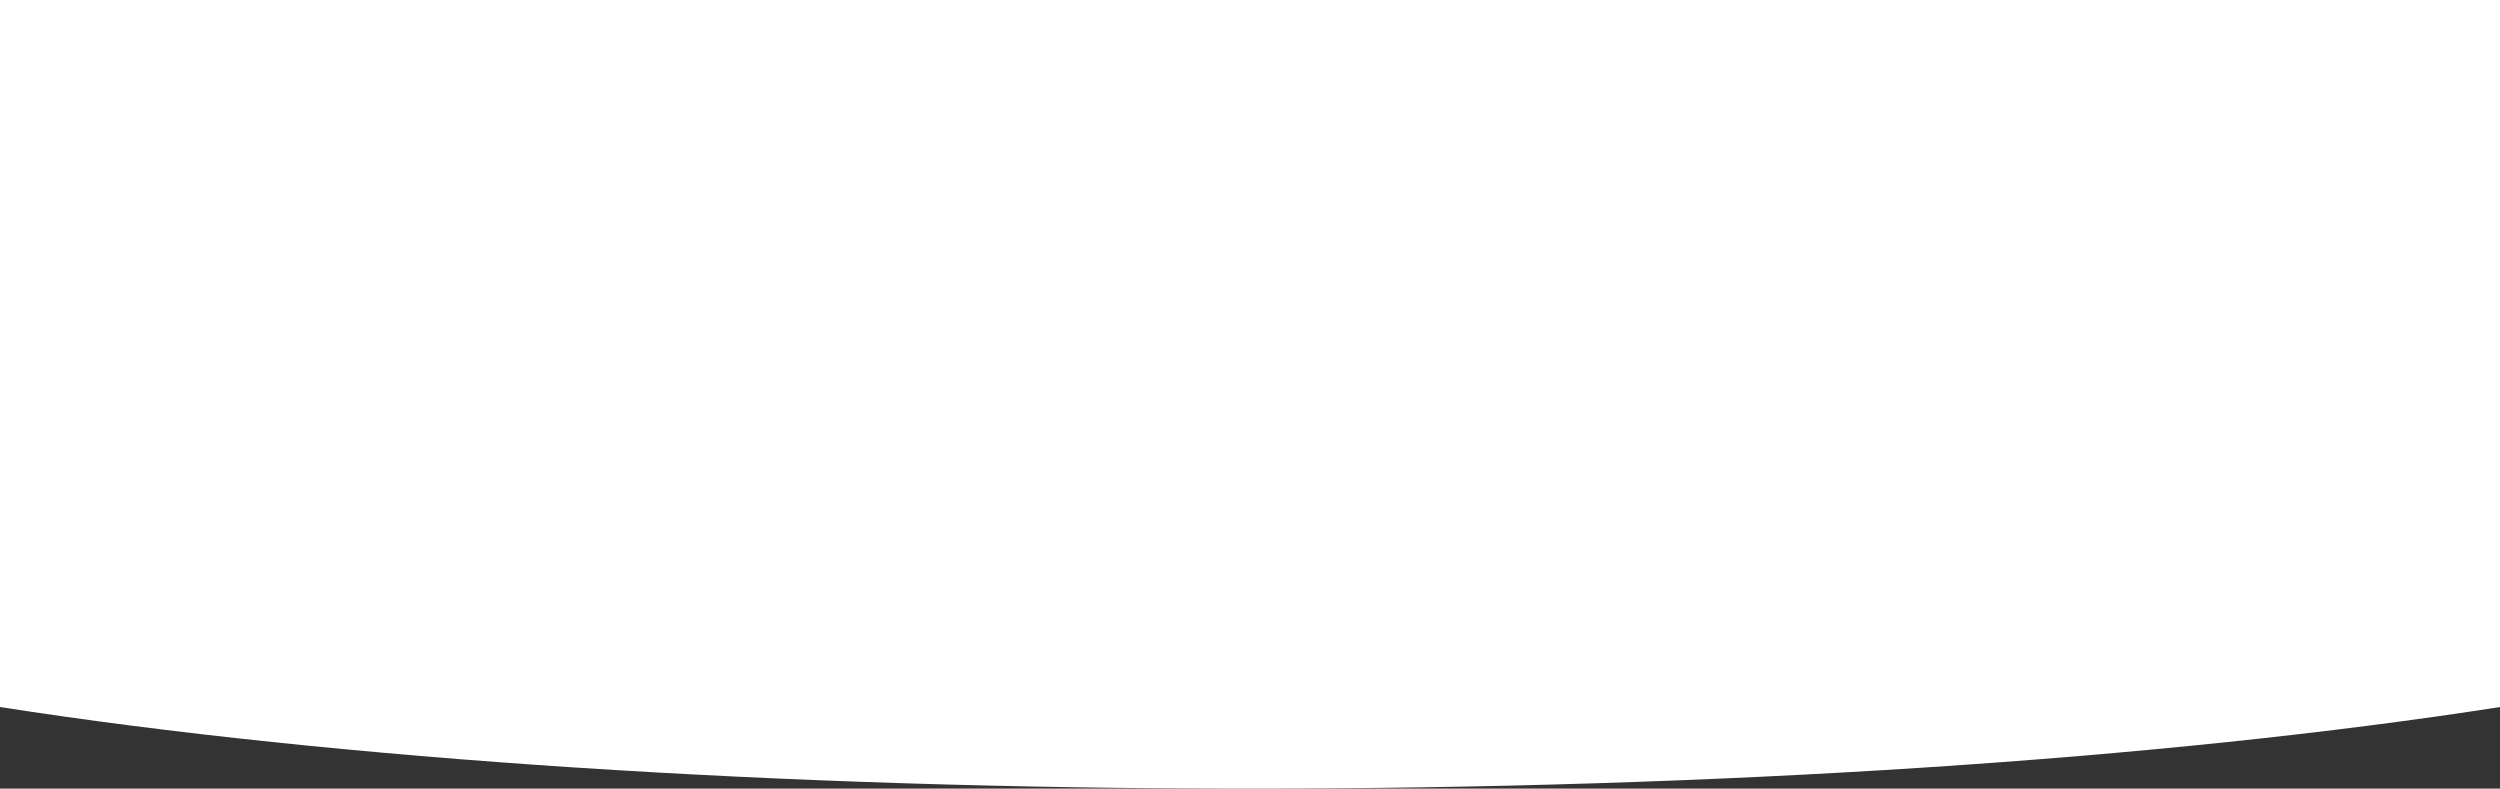
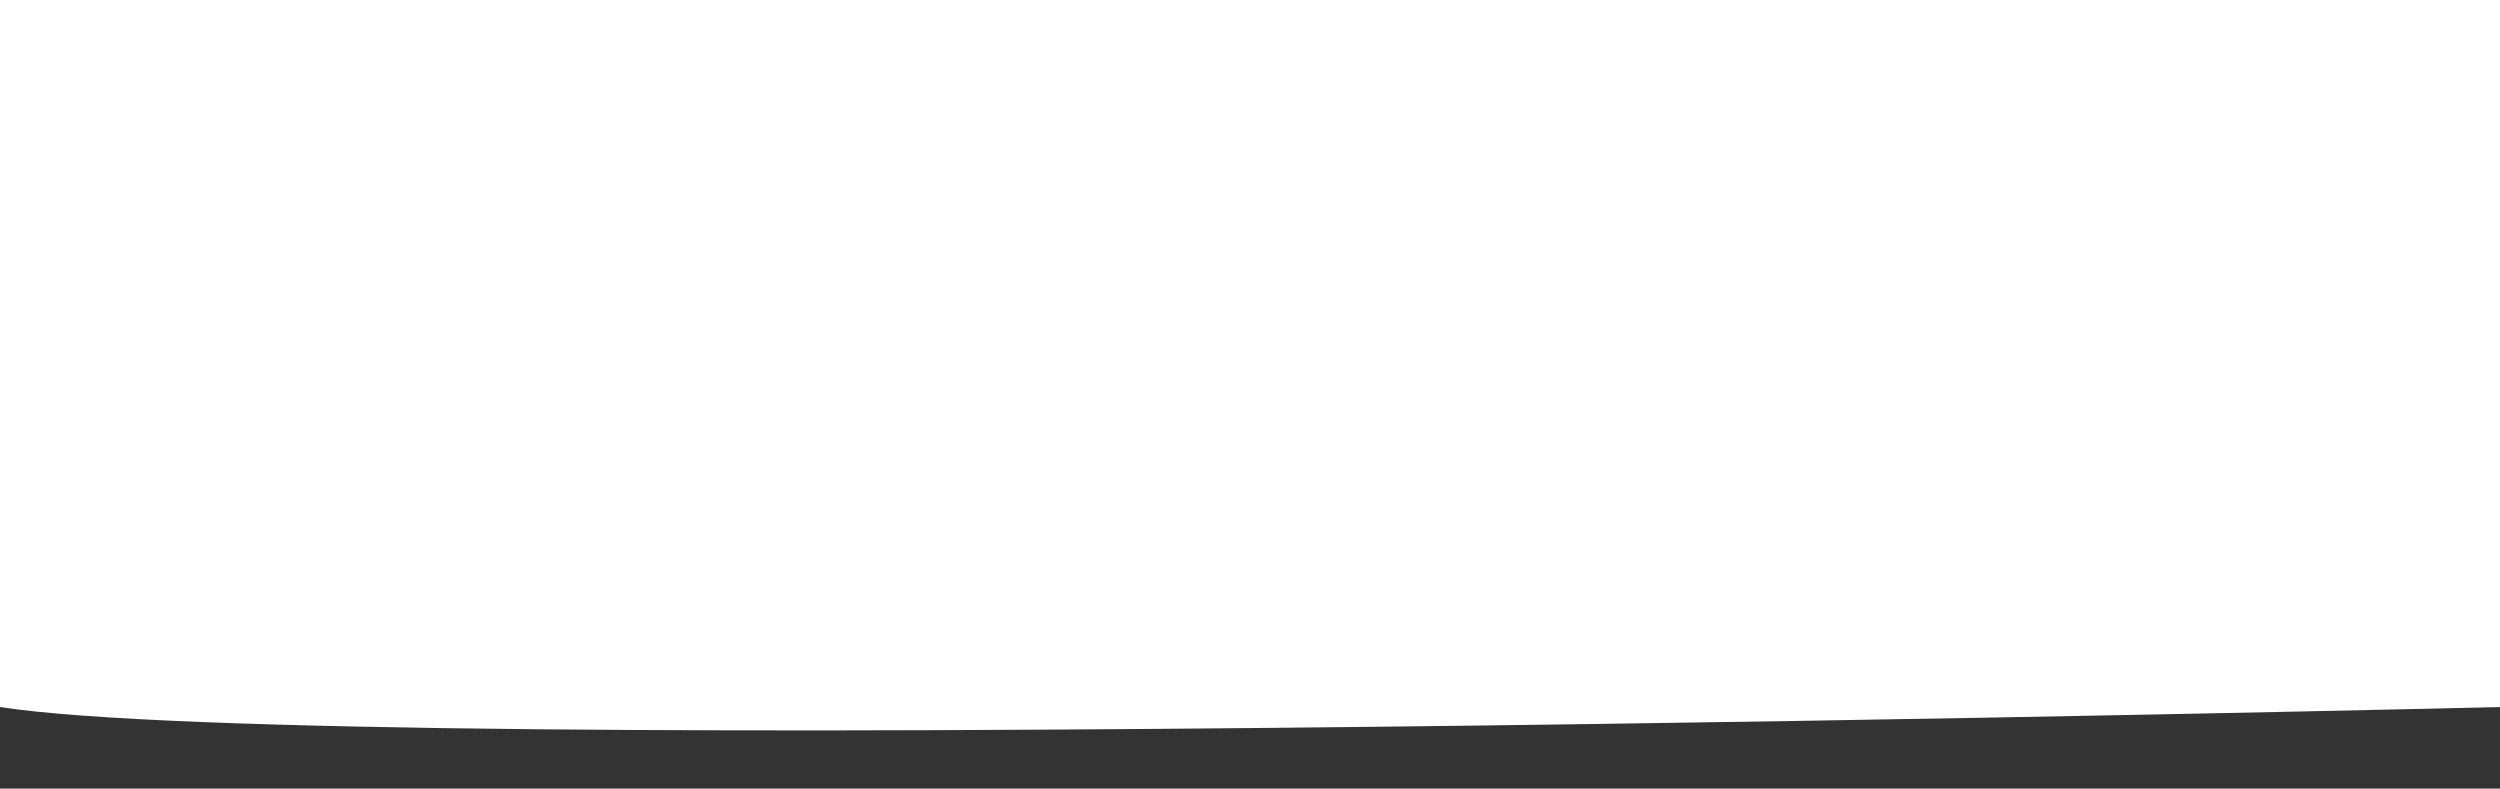
<svg xmlns="http://www.w3.org/2000/svg" width="1920" height="605.67" viewBox="0 0 1920 605.67">
  <rect x="0" y="0" width="1920" height="605.67" fill="#333333" stroke="none" />
-   <path id="Union_9" data-name="Union 9" d="M0,303V-240H1920V303c-259.339,40.41-600.269,62.671-960,62.671S259.34,343.409,0,303Z" transform="translate(0 240)" fill="#fff" />
+   <path id="Union_9" data-name="Union 9" d="M0,303V-240H1920V303S259.34,343.409,0,303Z" transform="translate(0 240)" fill="#fff" />
</svg>